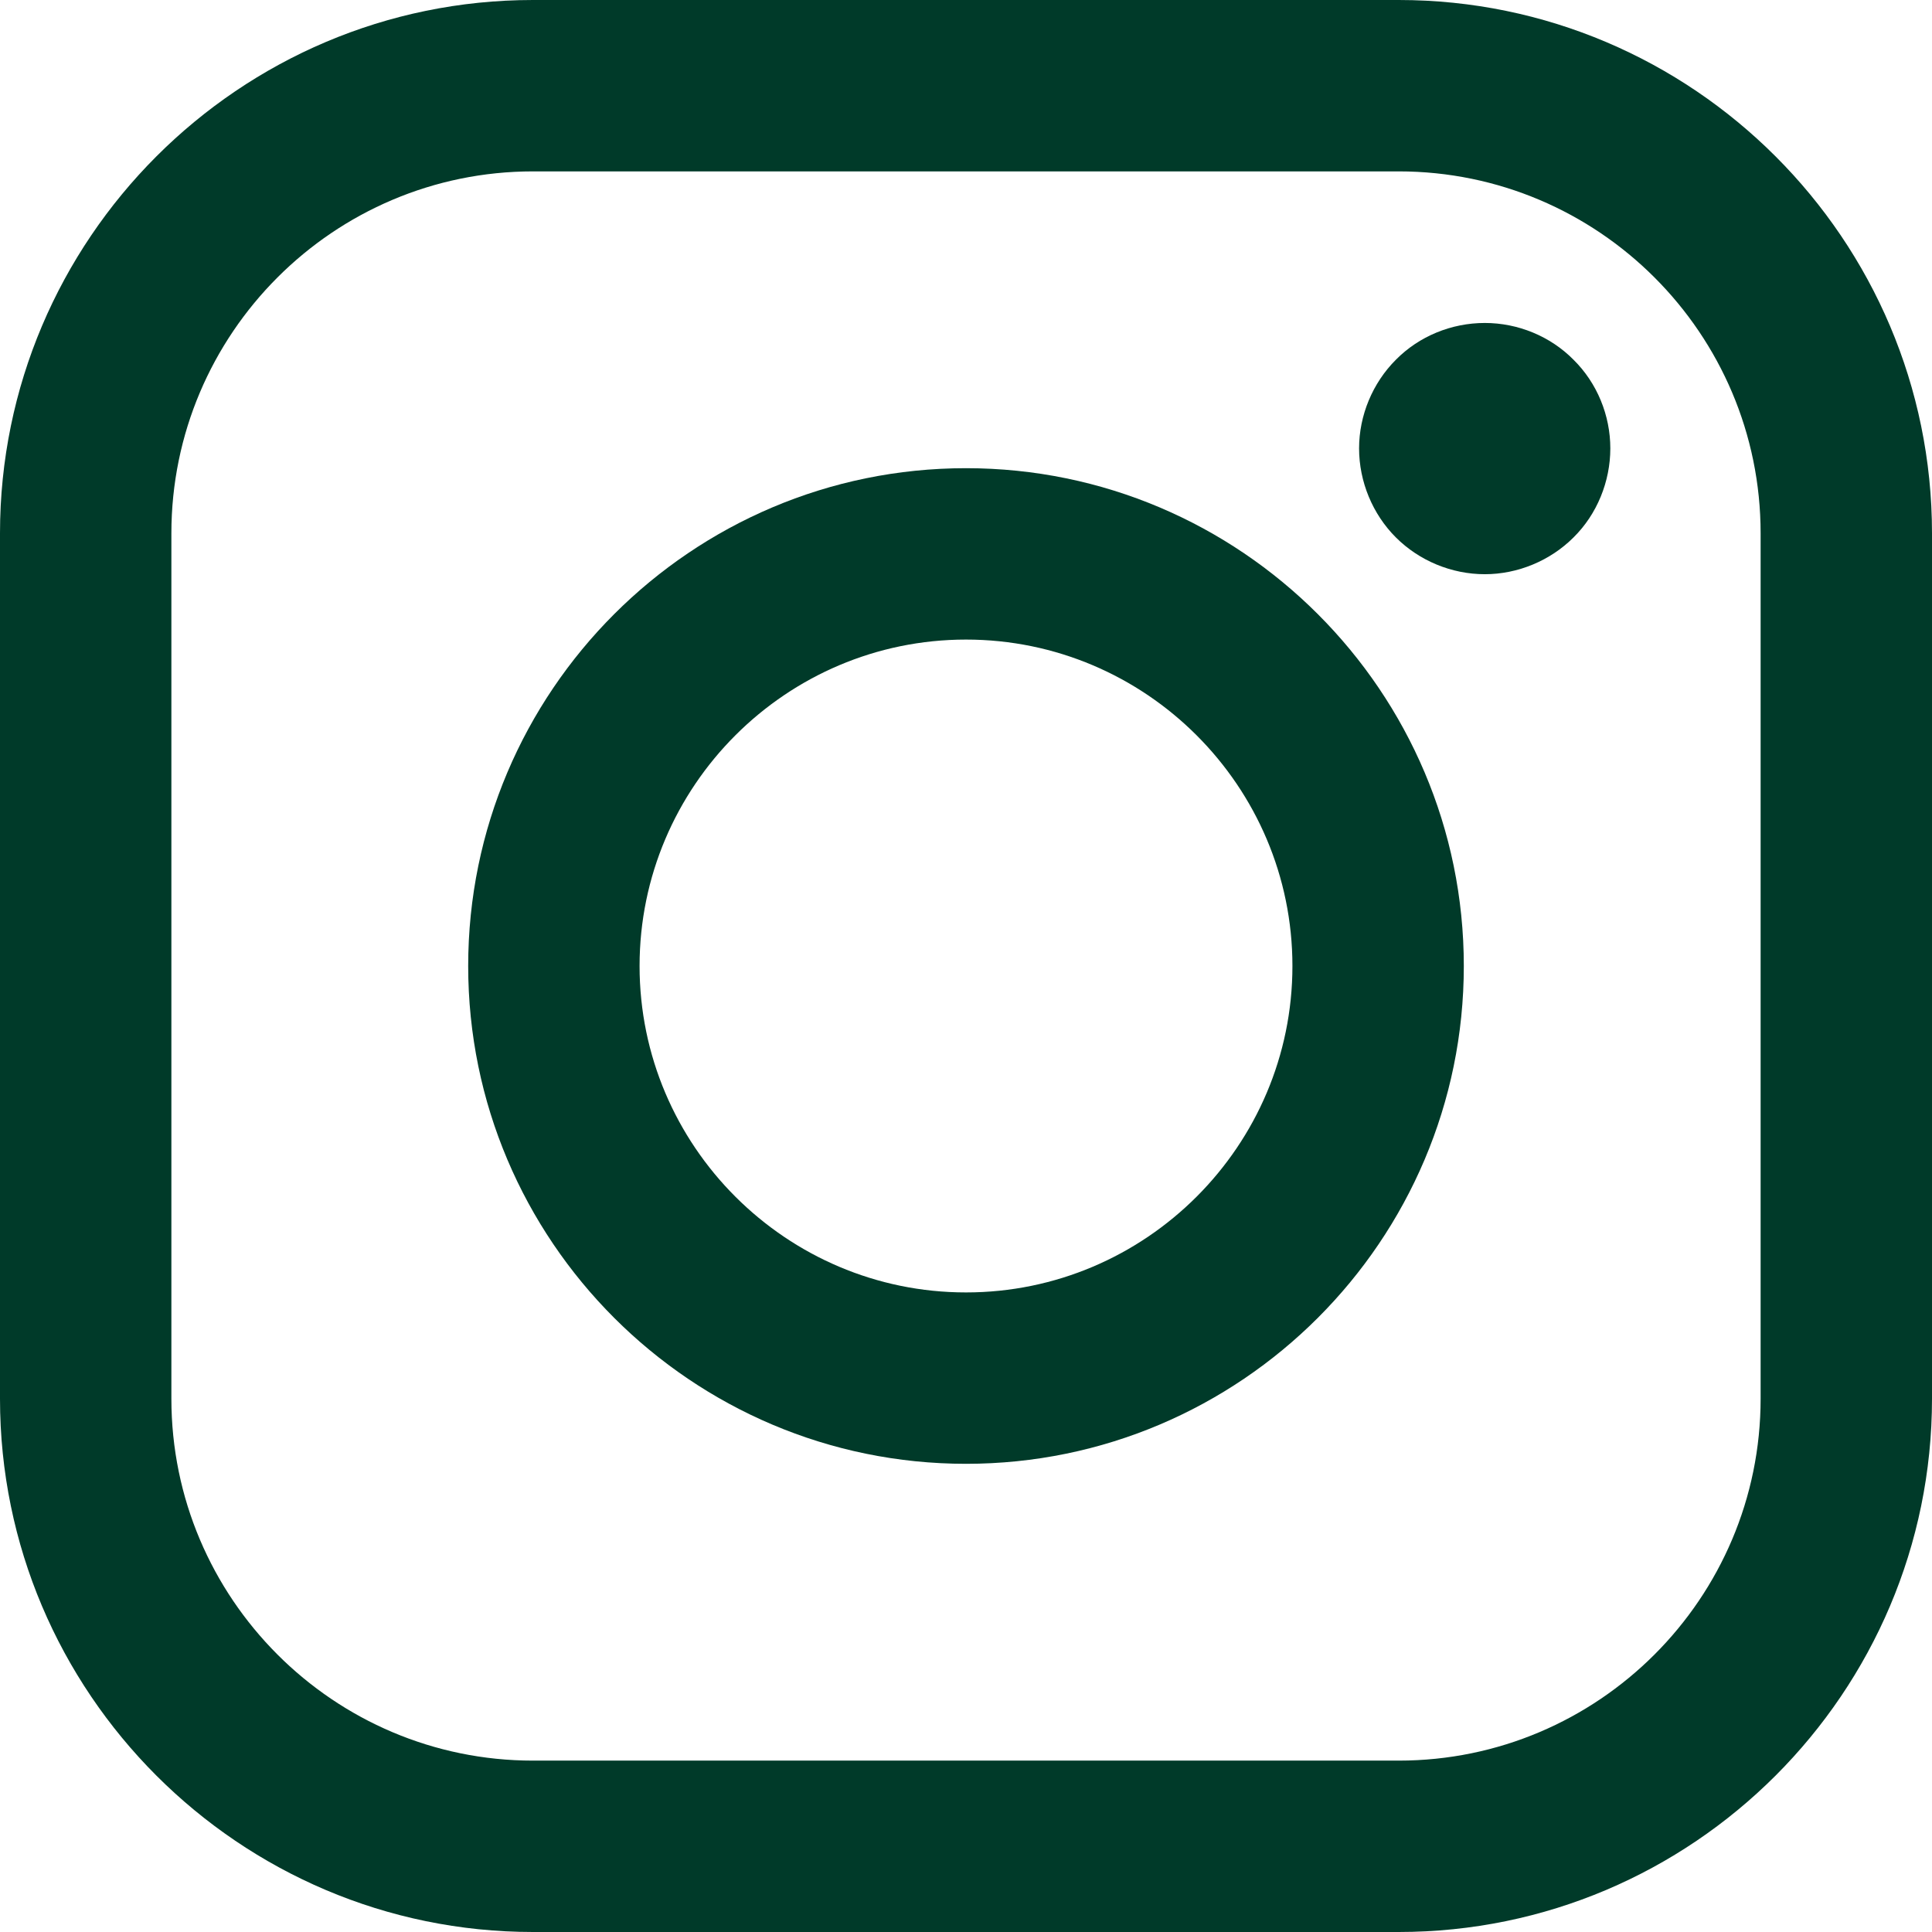
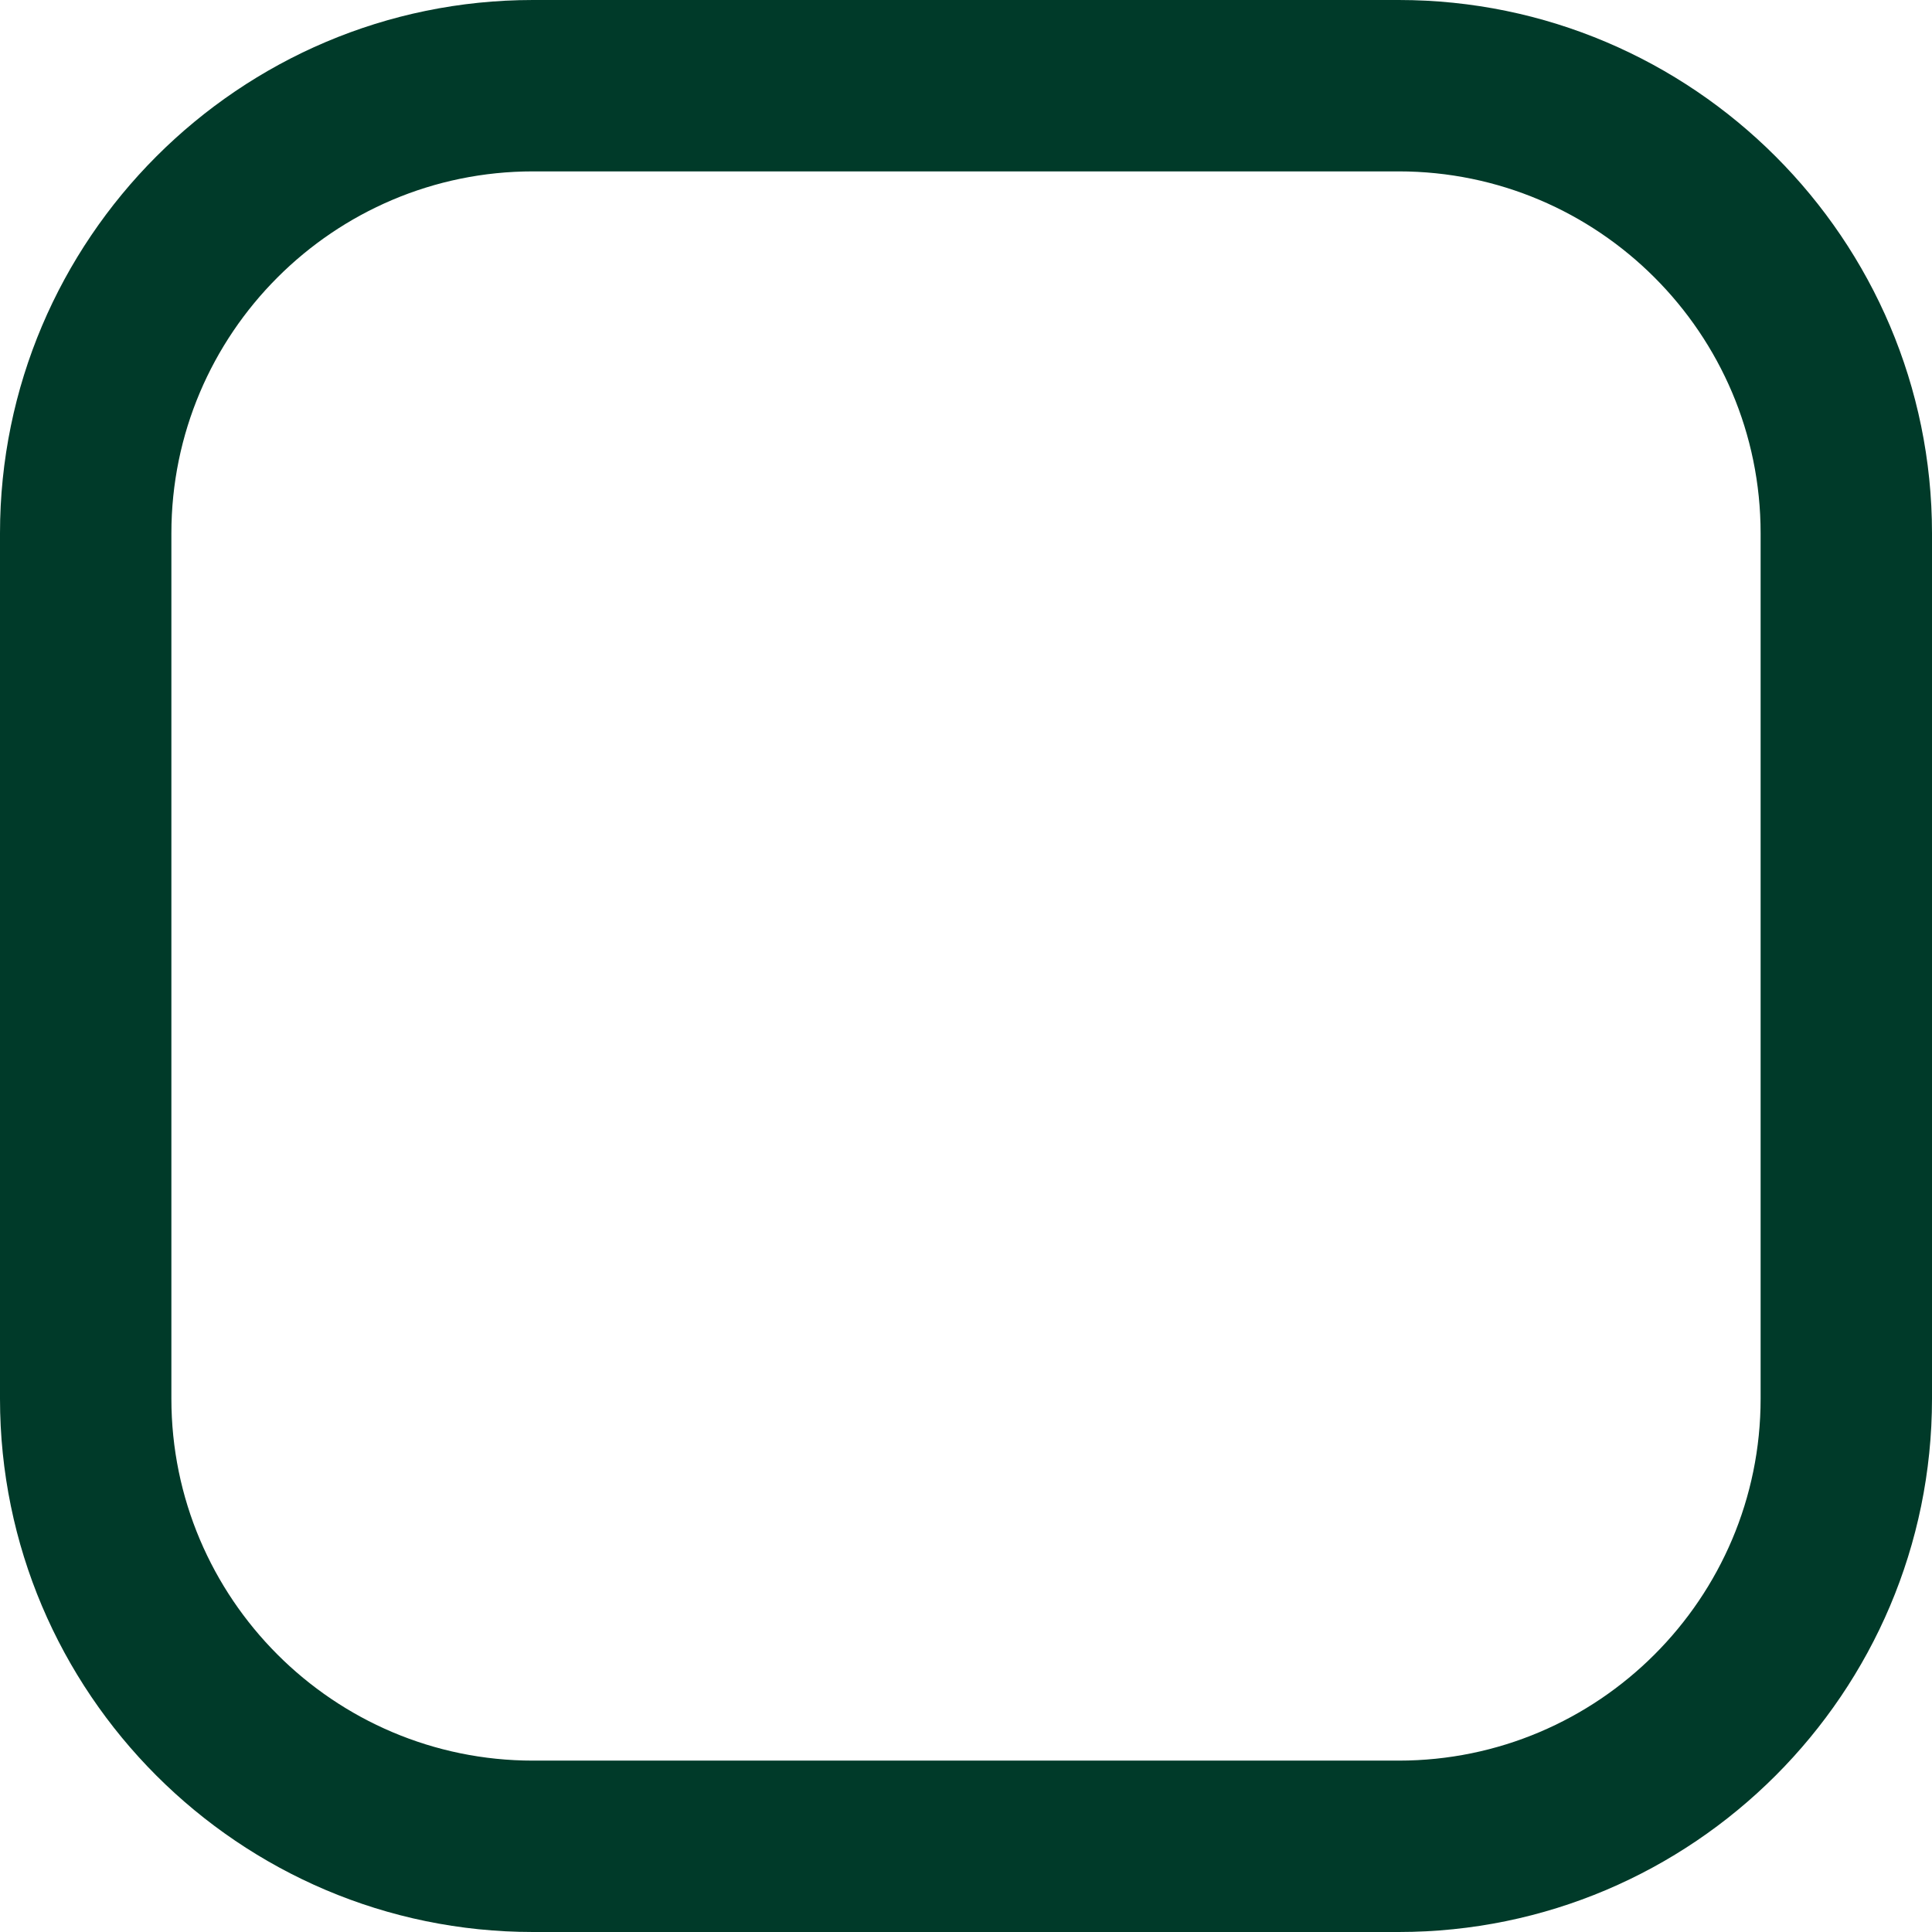
<svg xmlns="http://www.w3.org/2000/svg" width="24px" height="24px" viewBox="0 0 24 24" version="1.1">
  <g id="surface1">
    <path style=" stroke:none;fill-rule:nonzero;fill:rgb(0%,22.745%,16.078%);fill-opacity:1;" d="M 17.375 0 L 6.621 0 C 2.973 0 0 2.973 0 6.625 L 0 17.375 C 0 21.027 2.973 24 6.621 24 L 17.375 24 C 21.027 24 24 21.027 24 17.375 L 24 6.625 C 24 2.973 21.027 0 17.375 0 Z M 21.871 17.375 C 21.871 19.855 19.855 21.871 17.375 21.871 L 6.621 21.871 C 4.145 21.871 2.129 19.855 2.129 17.375 L 2.129 6.625 C 2.129 4.145 4.145 2.129 6.621 2.129 L 17.375 2.129 C 19.855 2.129 21.871 4.145 21.871 6.625 Z M 21.871 17.375 " />
-     <path style=" stroke:none;fill-rule:nonzero;fill:rgb(0%,22.745%,16.078%);fill-opacity:1;" d="M 12 5.816 C 8.59 5.816 5.816 8.59 5.816 12 C 5.816 15.41 8.59 18.184 12 18.184 C 15.41 18.184 18.184 15.41 18.184 12 C 18.184 8.59 15.41 5.816 12 5.816 Z M 12 16.055 C 9.766 16.055 7.945 14.234 7.945 12 C 7.945 9.766 9.766 7.945 12 7.945 C 14.234 7.945 16.055 9.766 16.055 12 C 16.055 14.234 14.234 16.055 12 16.055 Z M 12 16.055 " />
-     <path style=" stroke:none;fill-rule:nonzero;fill:rgb(0%,22.745%,16.078%);fill-opacity:1;" d="M 18.445 4.012 C 18.031 4.012 17.629 4.176 17.34 4.469 C 17.051 4.758 16.883 5.16 16.883 5.57 C 16.883 5.984 17.051 6.387 17.34 6.676 C 17.629 6.965 18.031 7.133 18.445 7.133 C 18.855 7.133 19.258 6.965 19.547 6.676 C 19.84 6.387 20.004 5.98 20.004 5.57 C 20.004 5.16 19.84 4.758 19.547 4.469 C 19.258 4.176 18.855 4.012 18.445 4.012 Z M 18.445 4.012 " />
  </g>
</svg>